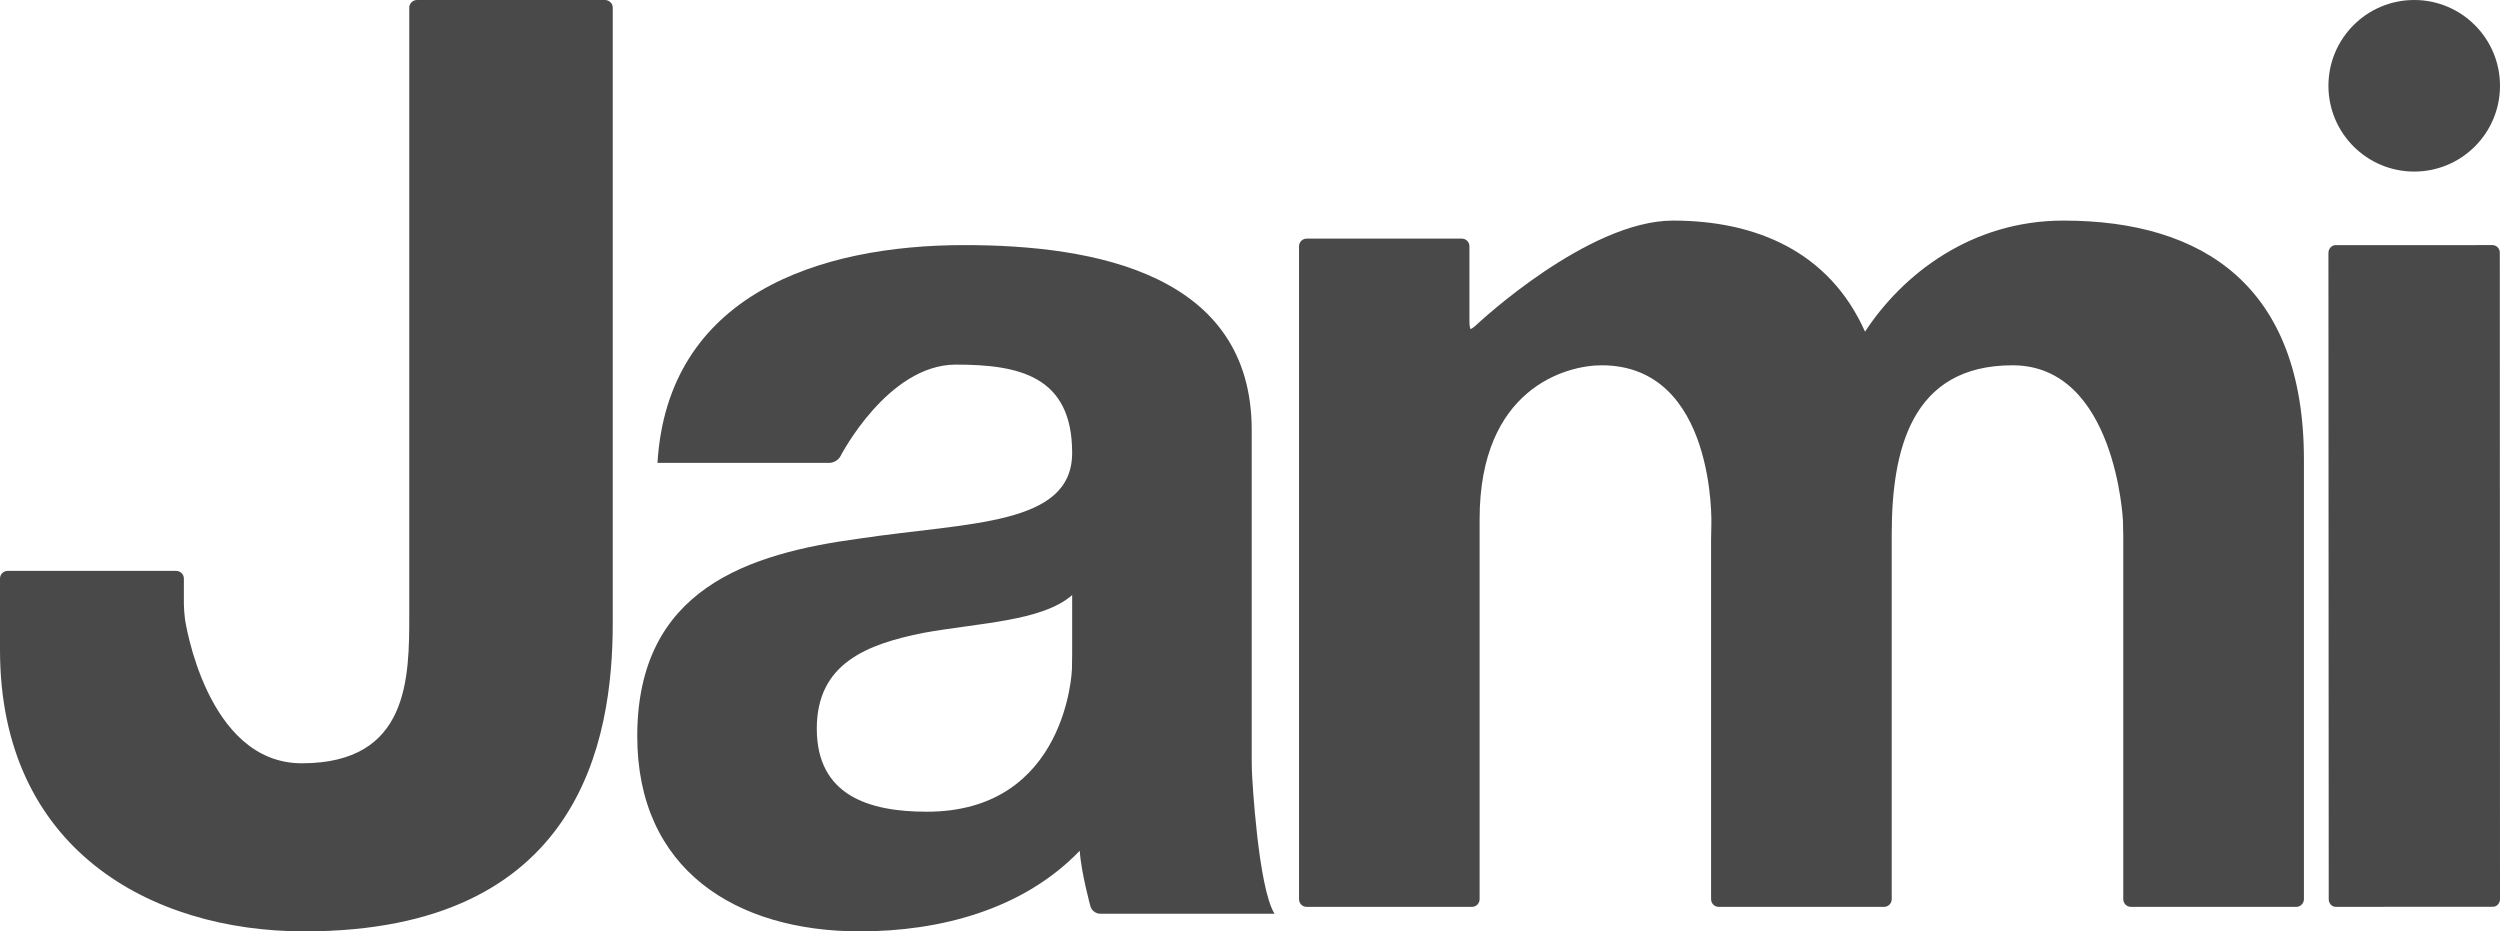
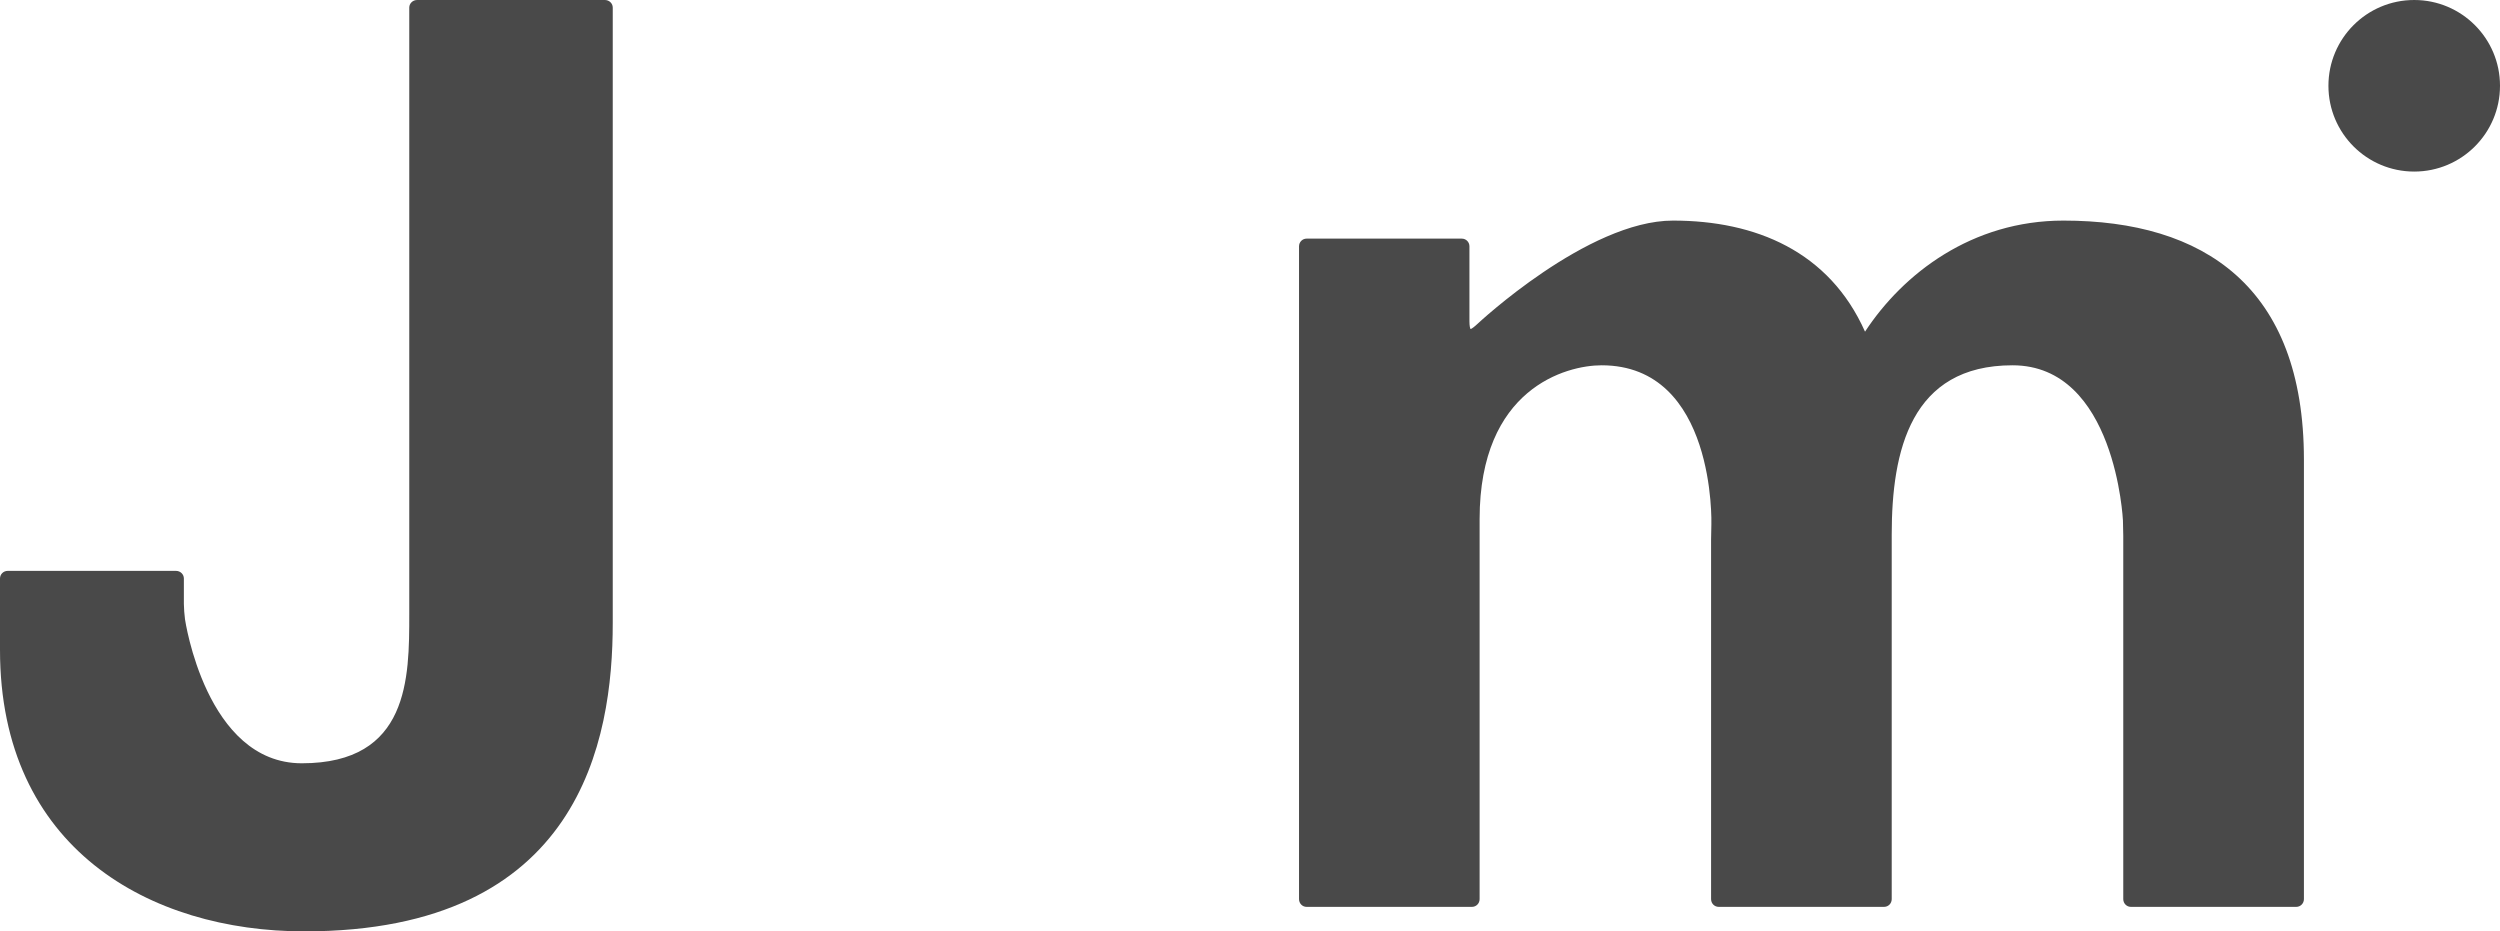
<svg xmlns="http://www.w3.org/2000/svg" width="102px" height="38px" viewBox="0 0 102 38">
  <title>jami logo</title>
  <g id="Home-Page-&amp;-Grant-Management" stroke="none" stroke-width="1" fill="none" fill-rule="evenodd">
    <g id="BC-Grant-Page-Revised" transform="translate(-965.743, -7940)" fill="#494949" fill-rule="nonzero">
      <g id="jami-logo" transform="translate(965.743, 7940)">
        <path d="M17.019,0 C16.842,0 16.698,0.139 16.698,0.31 L16.698,25.057 C16.698,27.659 16.698,31.142 12.313,31.142 C8.399,31.142 7.548,25.265 7.548,25.265 C7.526,25.094 7.502,24.818 7.502,24.645 L7.502,23.603 C7.502,23.43 7.358,23.292 7.184,23.292 L0.313,23.292 C0.14,23.292 0,23.43 0,23.603 L0,26.515 C0,34.624 6.125,38 12.418,38 C23.676,38 25,30.206 25,25.422 L25,0.31 C25,0.139 24.857,0 24.68,0 L17.019,0 Z" id="Fill-5" />
-         <path d="M43.744,24.28 C42.511,25.356 39.931,25.41 37.66,25.824 C35.387,26.283 33.325,27.054 33.325,29.727 C33.325,32.451 35.442,33.118 37.813,33.118 C43.541,33.118 43.735,27.31 43.735,27.31 C43.737,27.142 43.744,26.868 43.744,26.697 L43.744,24.28 Z M26.825,18.885 C27.24,12.051 33.378,9.996 39.361,10 C44.671,10 51.07,11.177 51.07,17.546 L51.07,31.065 C51.07,31.233 51.078,31.51 51.088,31.681 C51.088,31.681 51.327,36.202 52,37.28 L44.881,37.28 C44.713,37.28 44.536,37.147 44.492,36.985 C44.492,36.985 44.106,35.584 44.054,34.71 C41.731,37.125 38.329,38 35.079,38 C30.022,37.998 26,35.483 26,30.035 C26,24.023 30.537,22.583 35.079,21.972 C39.565,21.301 43.744,21.453 43.744,18.476 C43.744,15.34 41.58,14.876 38.999,14.876 C36.214,14.876 34.292,18.611 34.292,18.611 C34.215,18.765 34.012,18.885 33.84,18.885 L26.825,18.885 Z" id="Fill-7" />
        <path d="M53,10.05 C53,9.876 53.139,9.736 53.307,9.736 L59.643,9.736 C59.815,9.736 59.953,9.876 59.953,10.05 L59.953,13.109 C59.953,13.283 59.977,13.424 60.006,13.424 C60.031,13.424 60.161,13.329 60.285,13.211 C60.285,13.211 64.778,9 68.257,9 C71.633,9 74.637,10.259 76.093,13.532 C77.649,11.159 80.455,9 84.19,9 C89.899,9 94,11.687 94,18.755 L94,36.684 C94,36.861 93.858,37 93.689,37 L86.939,37 C86.77,37 86.629,36.861 86.629,36.684 L86.629,21.862 C86.629,21.69 86.622,21.409 86.616,21.235 C86.616,21.235 86.32,14.905 82.111,14.904 C77.962,14.904 77.182,18.384 77.182,21.812 L77.182,36.684 C77.182,36.861 77.043,37 76.87,37 L70.124,37 C69.95,37 69.812,36.861 69.812,36.684 L69.812,22.02 C69.812,21.849 69.818,21.566 69.824,21.392 C69.824,21.392 70.019,14.904 65.345,14.904 C63.895,14.904 60.368,15.852 60.368,21.18 L60.368,36.684 C60.368,36.861 60.228,37 60.057,37 L53.307,37 C53.139,37 53,36.861 53,36.684 L53,10.05 Z" id="Fill-9" />
-         <path d="M101.698,10 L95.296,10.001 C95.136,10 95.004,10.142 95,10.313 L95.012,36.688 C95.009,36.861 95.144,37.002 95.306,37 L101.706,36.996 C101.869,36.999 102,36.858 102,36.683 L101.992,10.314 C101.994,10.155 101.884,10.028 101.74,10.005 C101.726,10.003 101.712,10.002 101.698,10" id="Fill-11" />
        <path d="M102,3.5 C102,5.433 100.433,7 98.5,7 C96.567,7 95,5.433 95,3.5 C95,1.567 96.567,0 98.5,0 C100.433,0 102,1.567 102,3.5" id="Fill-13" />
      </g>
    </g>
  </g>
</svg>